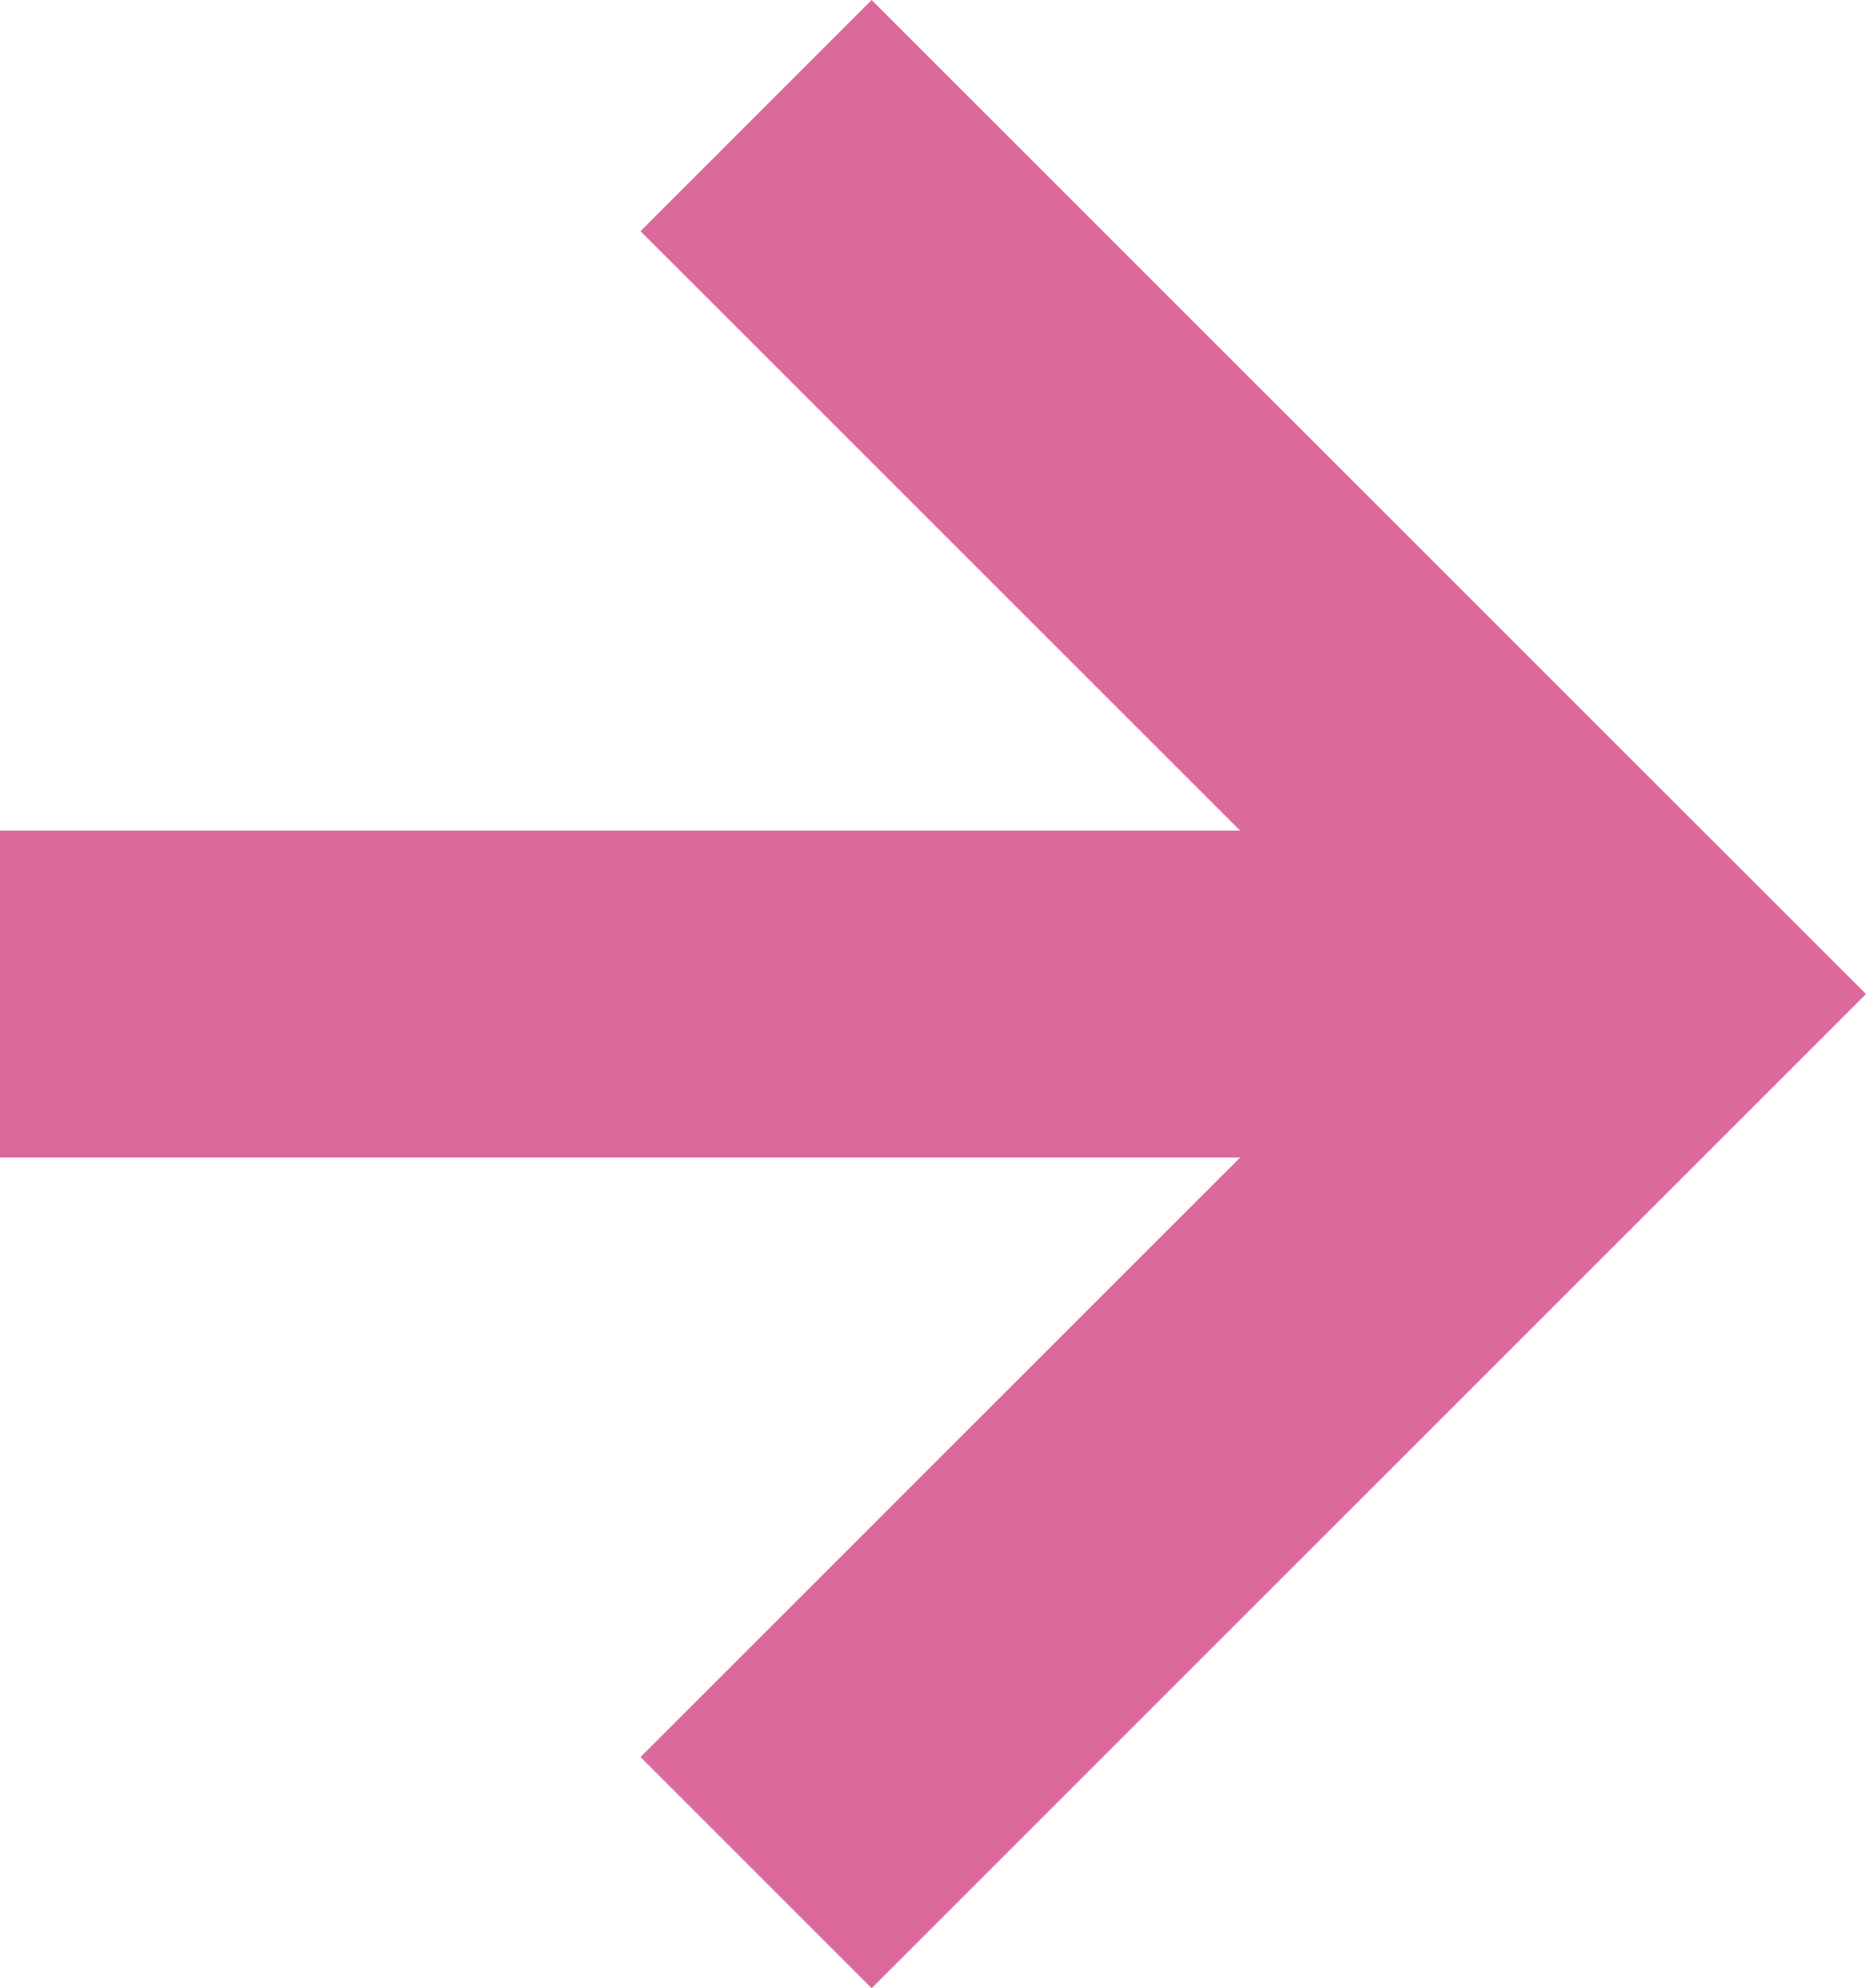
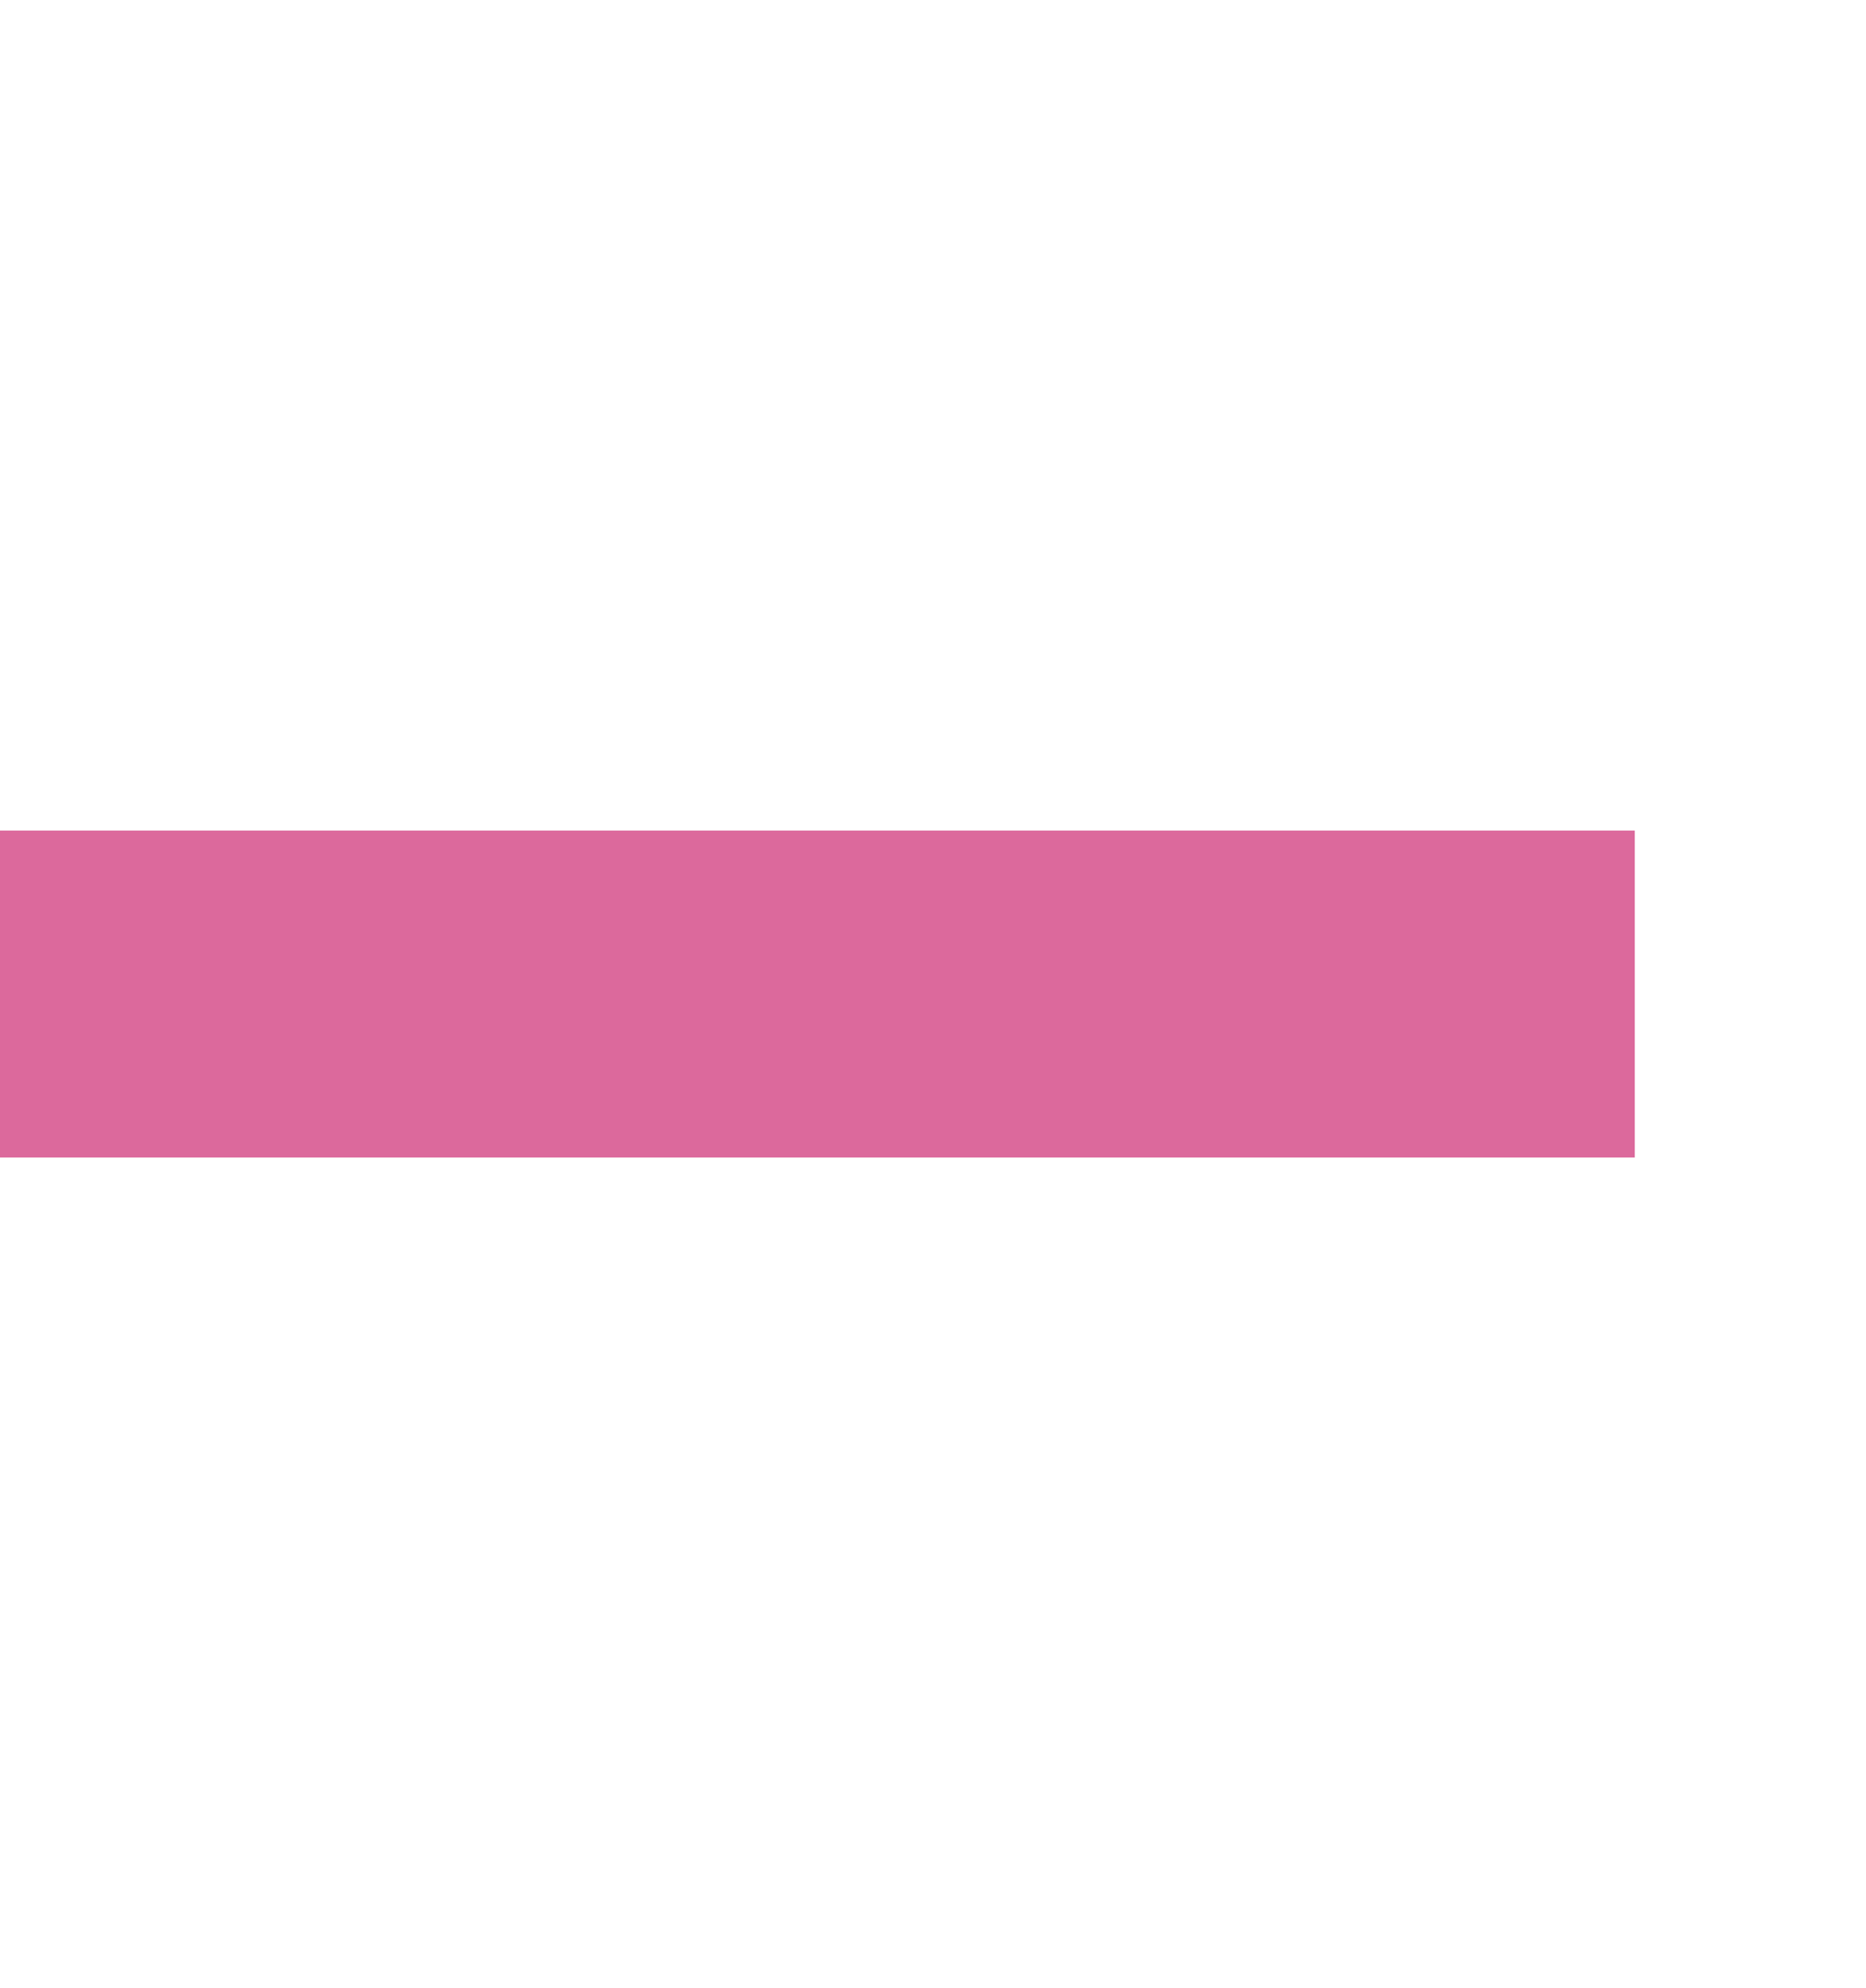
<svg xmlns="http://www.w3.org/2000/svg" id="レイヤー_1" data-name="レイヤー 1" width="18.263" height="19.463" viewBox="0 0 18.263 19.463">
  <defs>
    <style>.cls-1{fill:#dc699c;}</style>
  </defs>
  <title>ico_arrow_sq_r</title>
-   <polygon class="cls-1" points="18.263 9.731 8.531 19.463 6.269 17.2 13.737 9.731 6.269 2.263 8.531 0 18.263 9.731" />
  <rect class="cls-1" y="8.131" width="16" height="3.2" />
</svg>